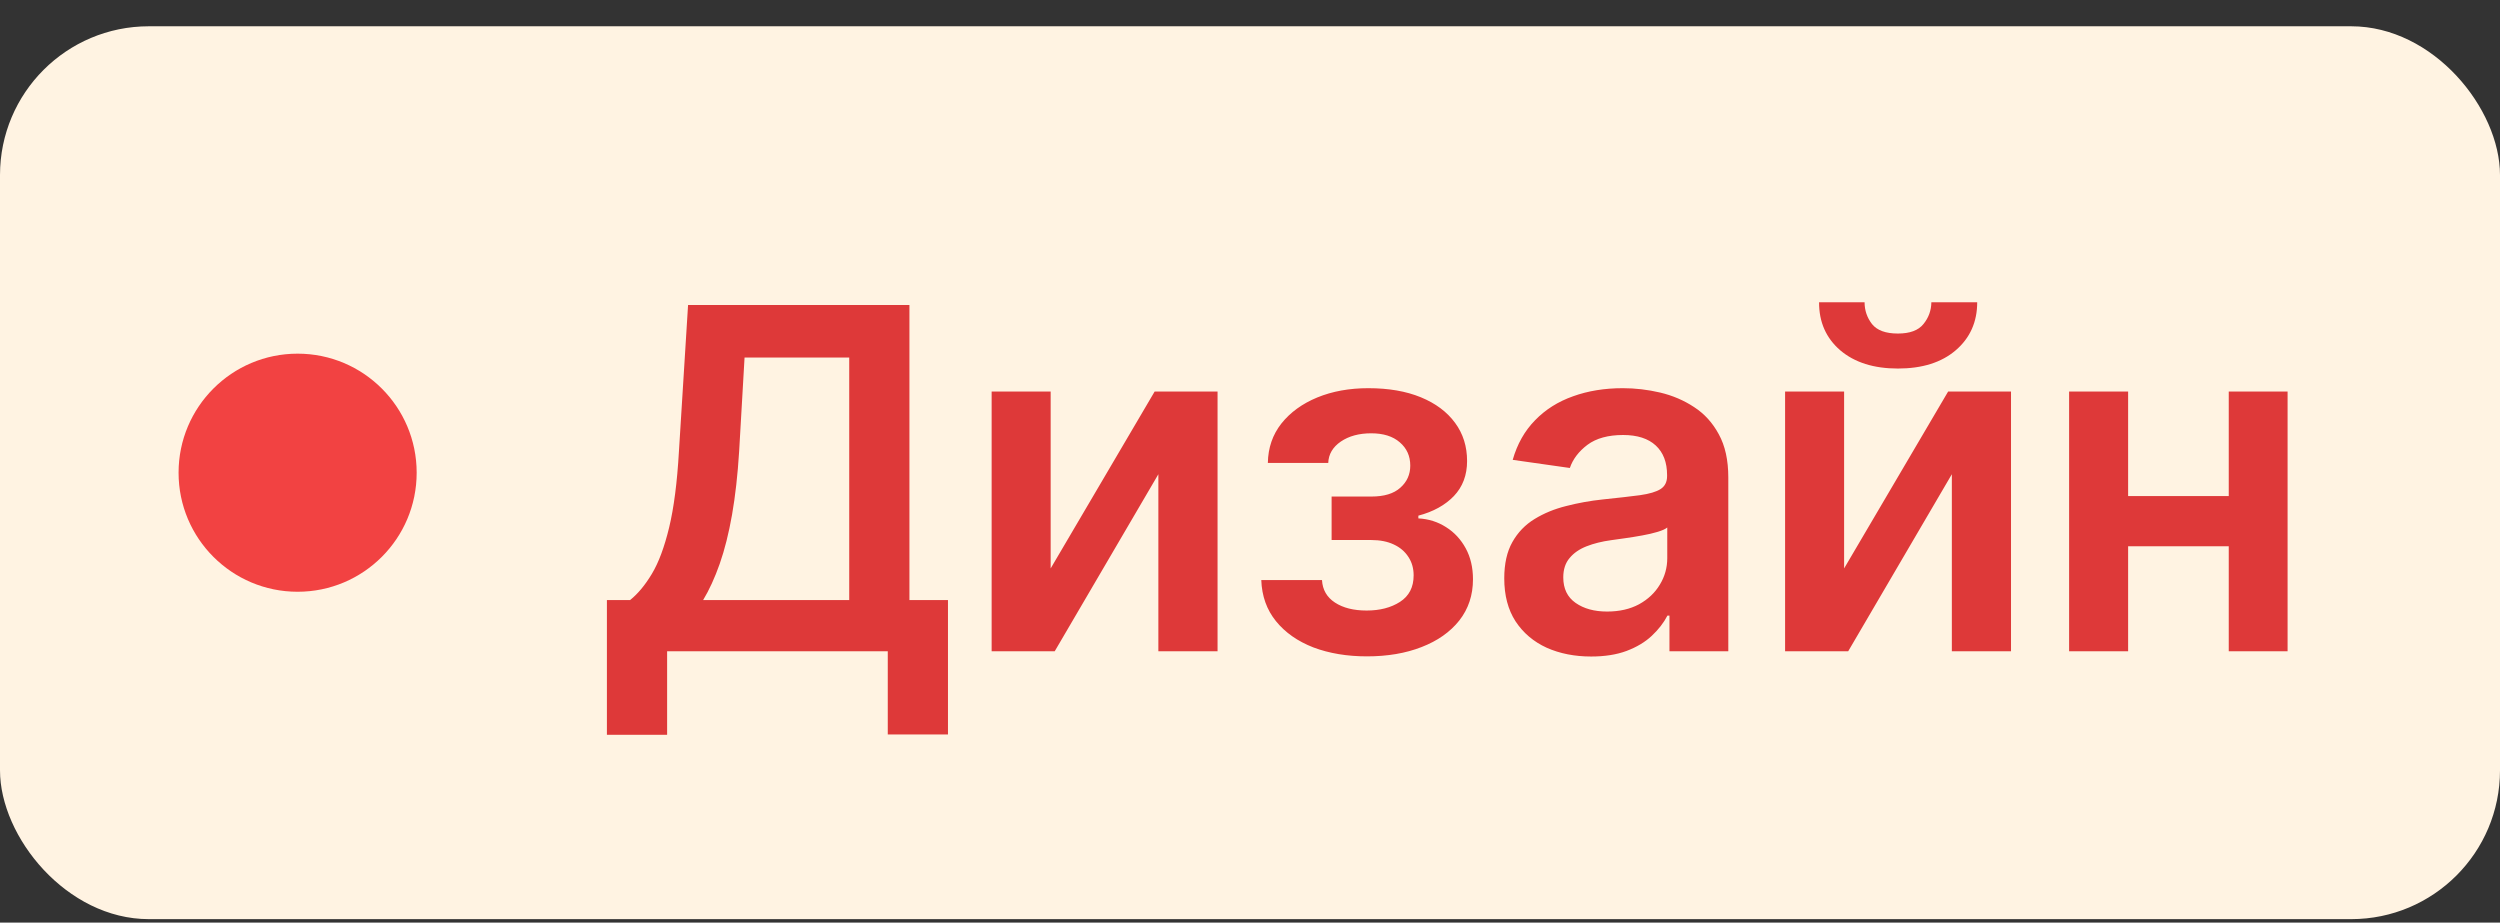
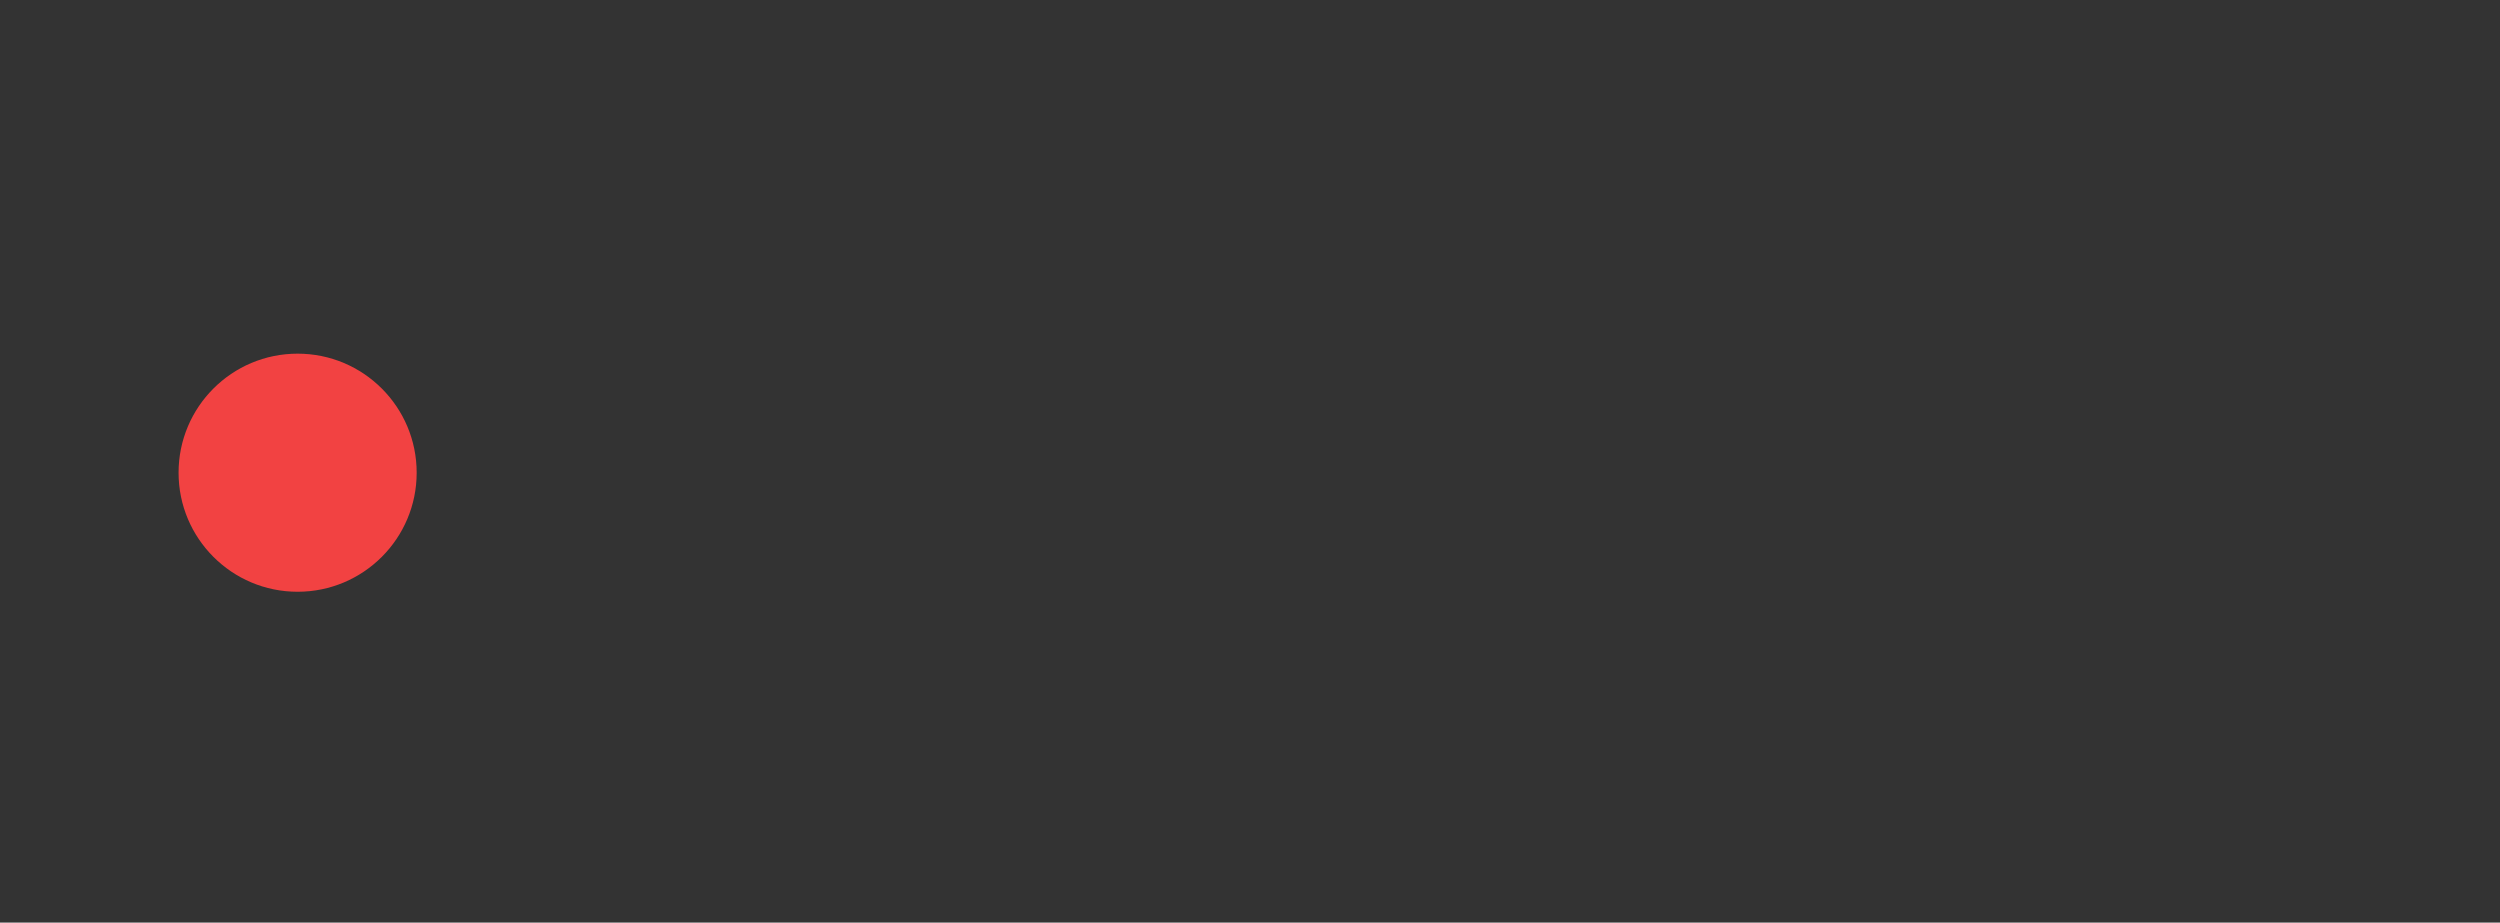
<svg xmlns="http://www.w3.org/2000/svg" width="84" height="31" viewBox="0 0 84 31" fill="none">
  <rect x="0" y="0" width="84" height="31" fill="#333333" stroke="none" />
-   <rect y="0.883" width="84" height="30" rx="5" fill="#FFF3E2" />
  <circle cx="10" cy="15.883" r="4" fill="#F24242" />
-   <path d="M20.392 24.69V20.162H21.171C21.432 19.953 21.676 19.66 21.903 19.281C22.131 18.902 22.324 18.383 22.483 17.724C22.642 17.065 22.752 16.213 22.812 15.168L23.119 10.247H30.557V20.162H31.852V24.679H29.829V21.883H22.415V24.69H20.392ZM23.625 20.162H28.534V12.014H25.017L24.835 15.168C24.786 15.959 24.706 16.668 24.597 17.293C24.487 17.918 24.349 18.469 24.182 18.946C24.015 19.419 23.829 19.825 23.625 20.162ZM35.302 19.099L38.796 13.156H40.91V21.883H38.921V15.934L35.438 21.883H33.319V13.156H35.302V19.099ZM42.379 19.491H44.419C44.438 19.817 44.583 20.069 44.856 20.247C45.129 20.425 45.483 20.514 45.919 20.514C46.362 20.514 46.735 20.418 47.038 20.224C47.345 20.027 47.498 19.73 47.498 19.332C47.498 19.097 47.44 18.891 47.322 18.713C47.205 18.531 47.04 18.391 46.828 18.293C46.616 18.194 46.366 18.145 46.078 18.145H44.742V16.684H46.078C46.506 16.684 46.83 16.586 47.049 16.389C47.273 16.192 47.385 15.944 47.385 15.645C47.385 15.323 47.267 15.061 47.032 14.861C46.801 14.66 46.481 14.559 46.072 14.559C45.663 14.559 45.322 14.652 45.049 14.838C44.78 15.024 44.64 15.262 44.629 15.554H42.6C42.608 15.046 42.76 14.605 43.055 14.23C43.354 13.855 43.756 13.563 44.26 13.355C44.767 13.147 45.339 13.043 45.975 13.043C46.657 13.043 47.246 13.145 47.742 13.349C48.239 13.554 48.621 13.84 48.89 14.207C49.159 14.571 49.294 14.999 49.294 15.491C49.294 15.965 49.146 16.357 48.85 16.668C48.555 16.974 48.157 17.194 47.657 17.326V17.418C48.002 17.436 48.313 17.535 48.589 17.713C48.866 17.887 49.085 18.124 49.248 18.423C49.411 18.722 49.492 19.069 49.492 19.463C49.492 19.997 49.339 20.459 49.032 20.849C48.725 21.236 48.303 21.533 47.765 21.741C47.231 21.95 46.619 22.054 45.93 22.054C45.26 22.054 44.659 21.953 44.129 21.753C43.602 21.548 43.184 21.255 42.873 20.872C42.563 20.489 42.398 20.029 42.379 19.491ZM53.463 22.059C52.91 22.059 52.412 21.961 51.969 21.764C51.529 21.563 51.181 21.268 50.923 20.878C50.67 20.488 50.543 20.006 50.543 19.434C50.543 18.942 50.634 18.535 50.816 18.213C50.997 17.891 51.245 17.633 51.56 17.44C51.874 17.247 52.228 17.101 52.622 17.003C53.02 16.9 53.431 16.826 53.855 16.781C54.367 16.728 54.781 16.681 55.099 16.639C55.418 16.594 55.649 16.525 55.793 16.434C55.941 16.34 56.014 16.194 56.014 15.997V15.963C56.014 15.535 55.887 15.203 55.634 14.969C55.38 14.734 55.014 14.616 54.537 14.616C54.033 14.616 53.634 14.726 53.338 14.946C53.047 15.166 52.849 15.425 52.747 15.724L50.827 15.451C50.978 14.921 51.228 14.478 51.577 14.122C51.925 13.762 52.351 13.493 52.855 13.315C53.359 13.133 53.916 13.043 54.526 13.043C54.946 13.043 55.365 13.092 55.781 13.19C56.198 13.289 56.579 13.451 56.923 13.679C57.268 13.902 57.545 14.207 57.753 14.594C57.965 14.98 58.071 15.463 58.071 16.043V21.883H56.094V20.684H56.026C55.901 20.927 55.724 21.154 55.497 21.366C55.274 21.575 54.992 21.743 54.651 21.872C54.314 21.997 53.918 22.059 53.463 22.059ZM53.997 20.548C54.41 20.548 54.768 20.467 55.071 20.304C55.374 20.137 55.607 19.918 55.77 19.645C55.937 19.372 56.02 19.075 56.02 18.753V17.724C55.956 17.777 55.846 17.826 55.691 17.872C55.539 17.918 55.368 17.957 55.179 17.991C54.99 18.025 54.802 18.056 54.617 18.082C54.431 18.109 54.27 18.131 54.134 18.15C53.827 18.192 53.552 18.26 53.31 18.355C53.067 18.45 52.876 18.582 52.736 18.753C52.596 18.919 52.526 19.135 52.526 19.4C52.526 19.779 52.664 20.065 52.941 20.258C53.217 20.451 53.569 20.548 53.997 20.548ZM61.962 19.099L65.457 13.156H67.57V21.883H65.582V15.934L62.099 21.883H59.979V13.156H61.962V19.099ZM64.894 10.156H66.434C66.434 10.819 66.193 11.357 65.712 11.77C65.235 12.179 64.587 12.383 63.769 12.383C62.959 12.383 62.313 12.179 61.832 11.77C61.354 11.357 61.118 10.819 61.121 10.156H62.65C62.65 10.429 62.733 10.673 62.9 10.889C63.07 11.101 63.36 11.207 63.769 11.207C64.171 11.207 64.457 11.101 64.627 10.889C64.801 10.677 64.89 10.433 64.894 10.156ZM75.517 16.668V18.355H70.869V16.668H75.517ZM71.505 13.156V21.883H69.522V13.156H71.505ZM76.863 13.156V21.883H74.886V13.156H76.863Z" fill="#DE3939" />
</svg>